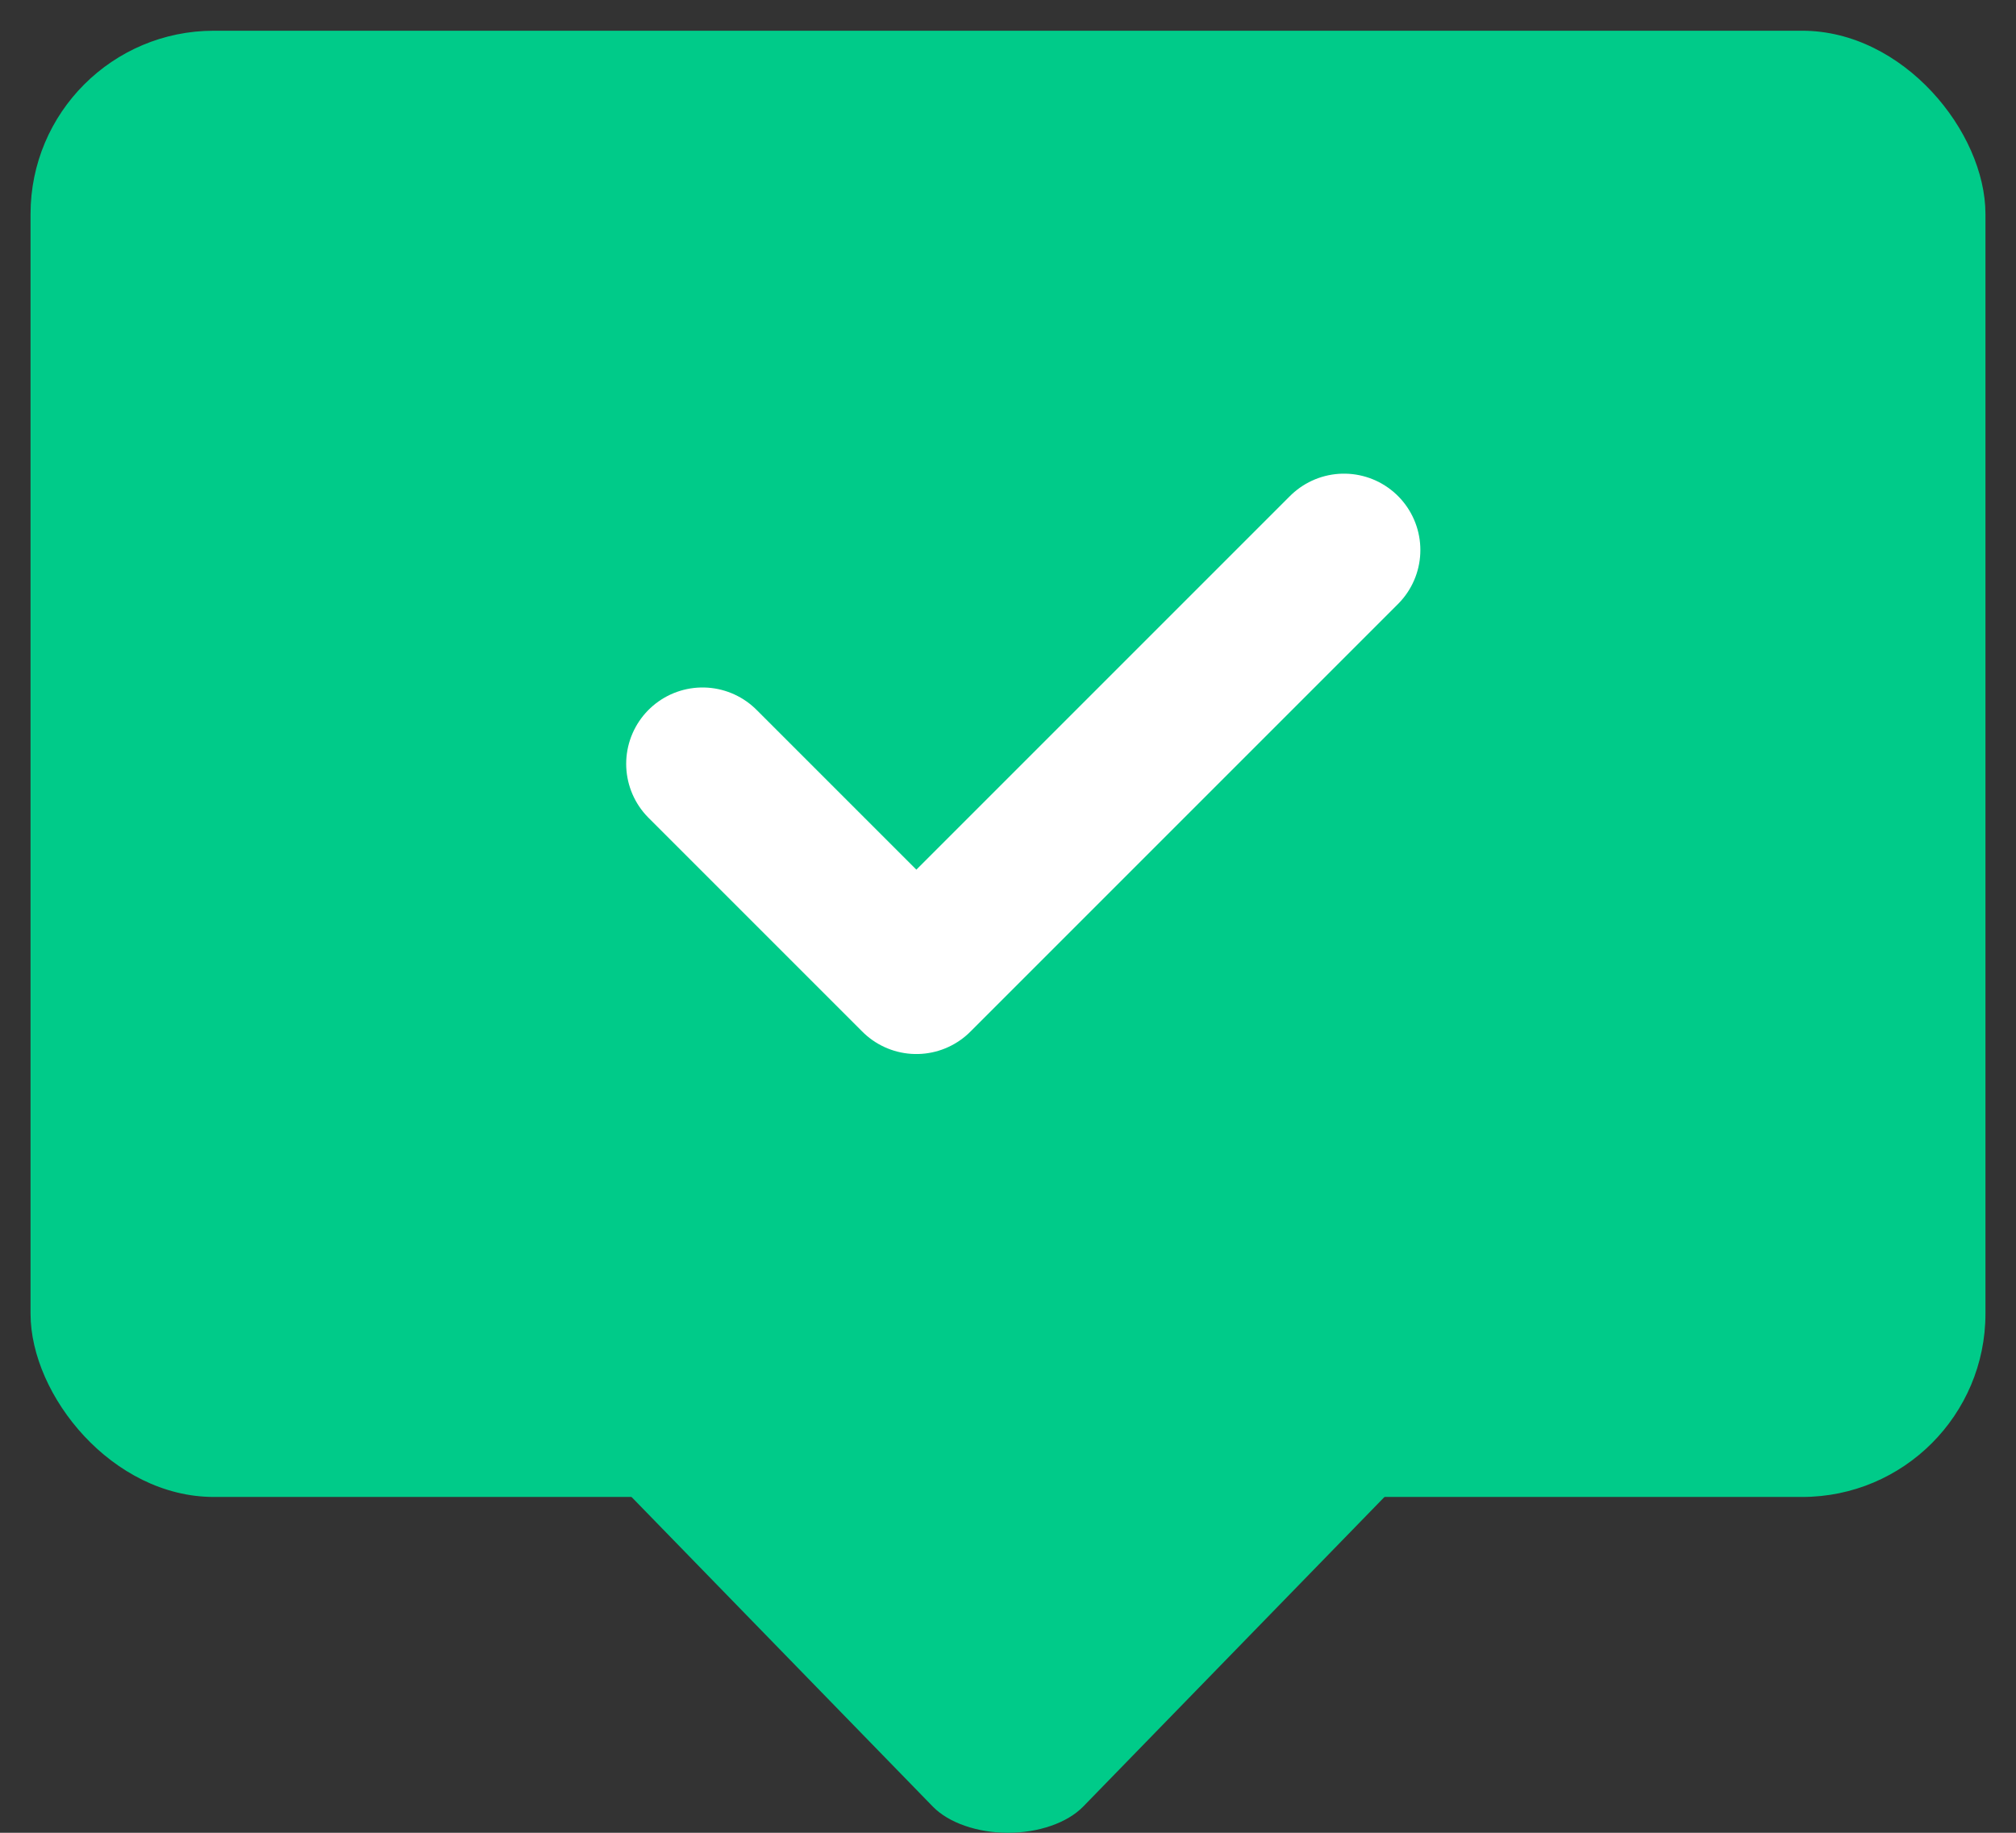
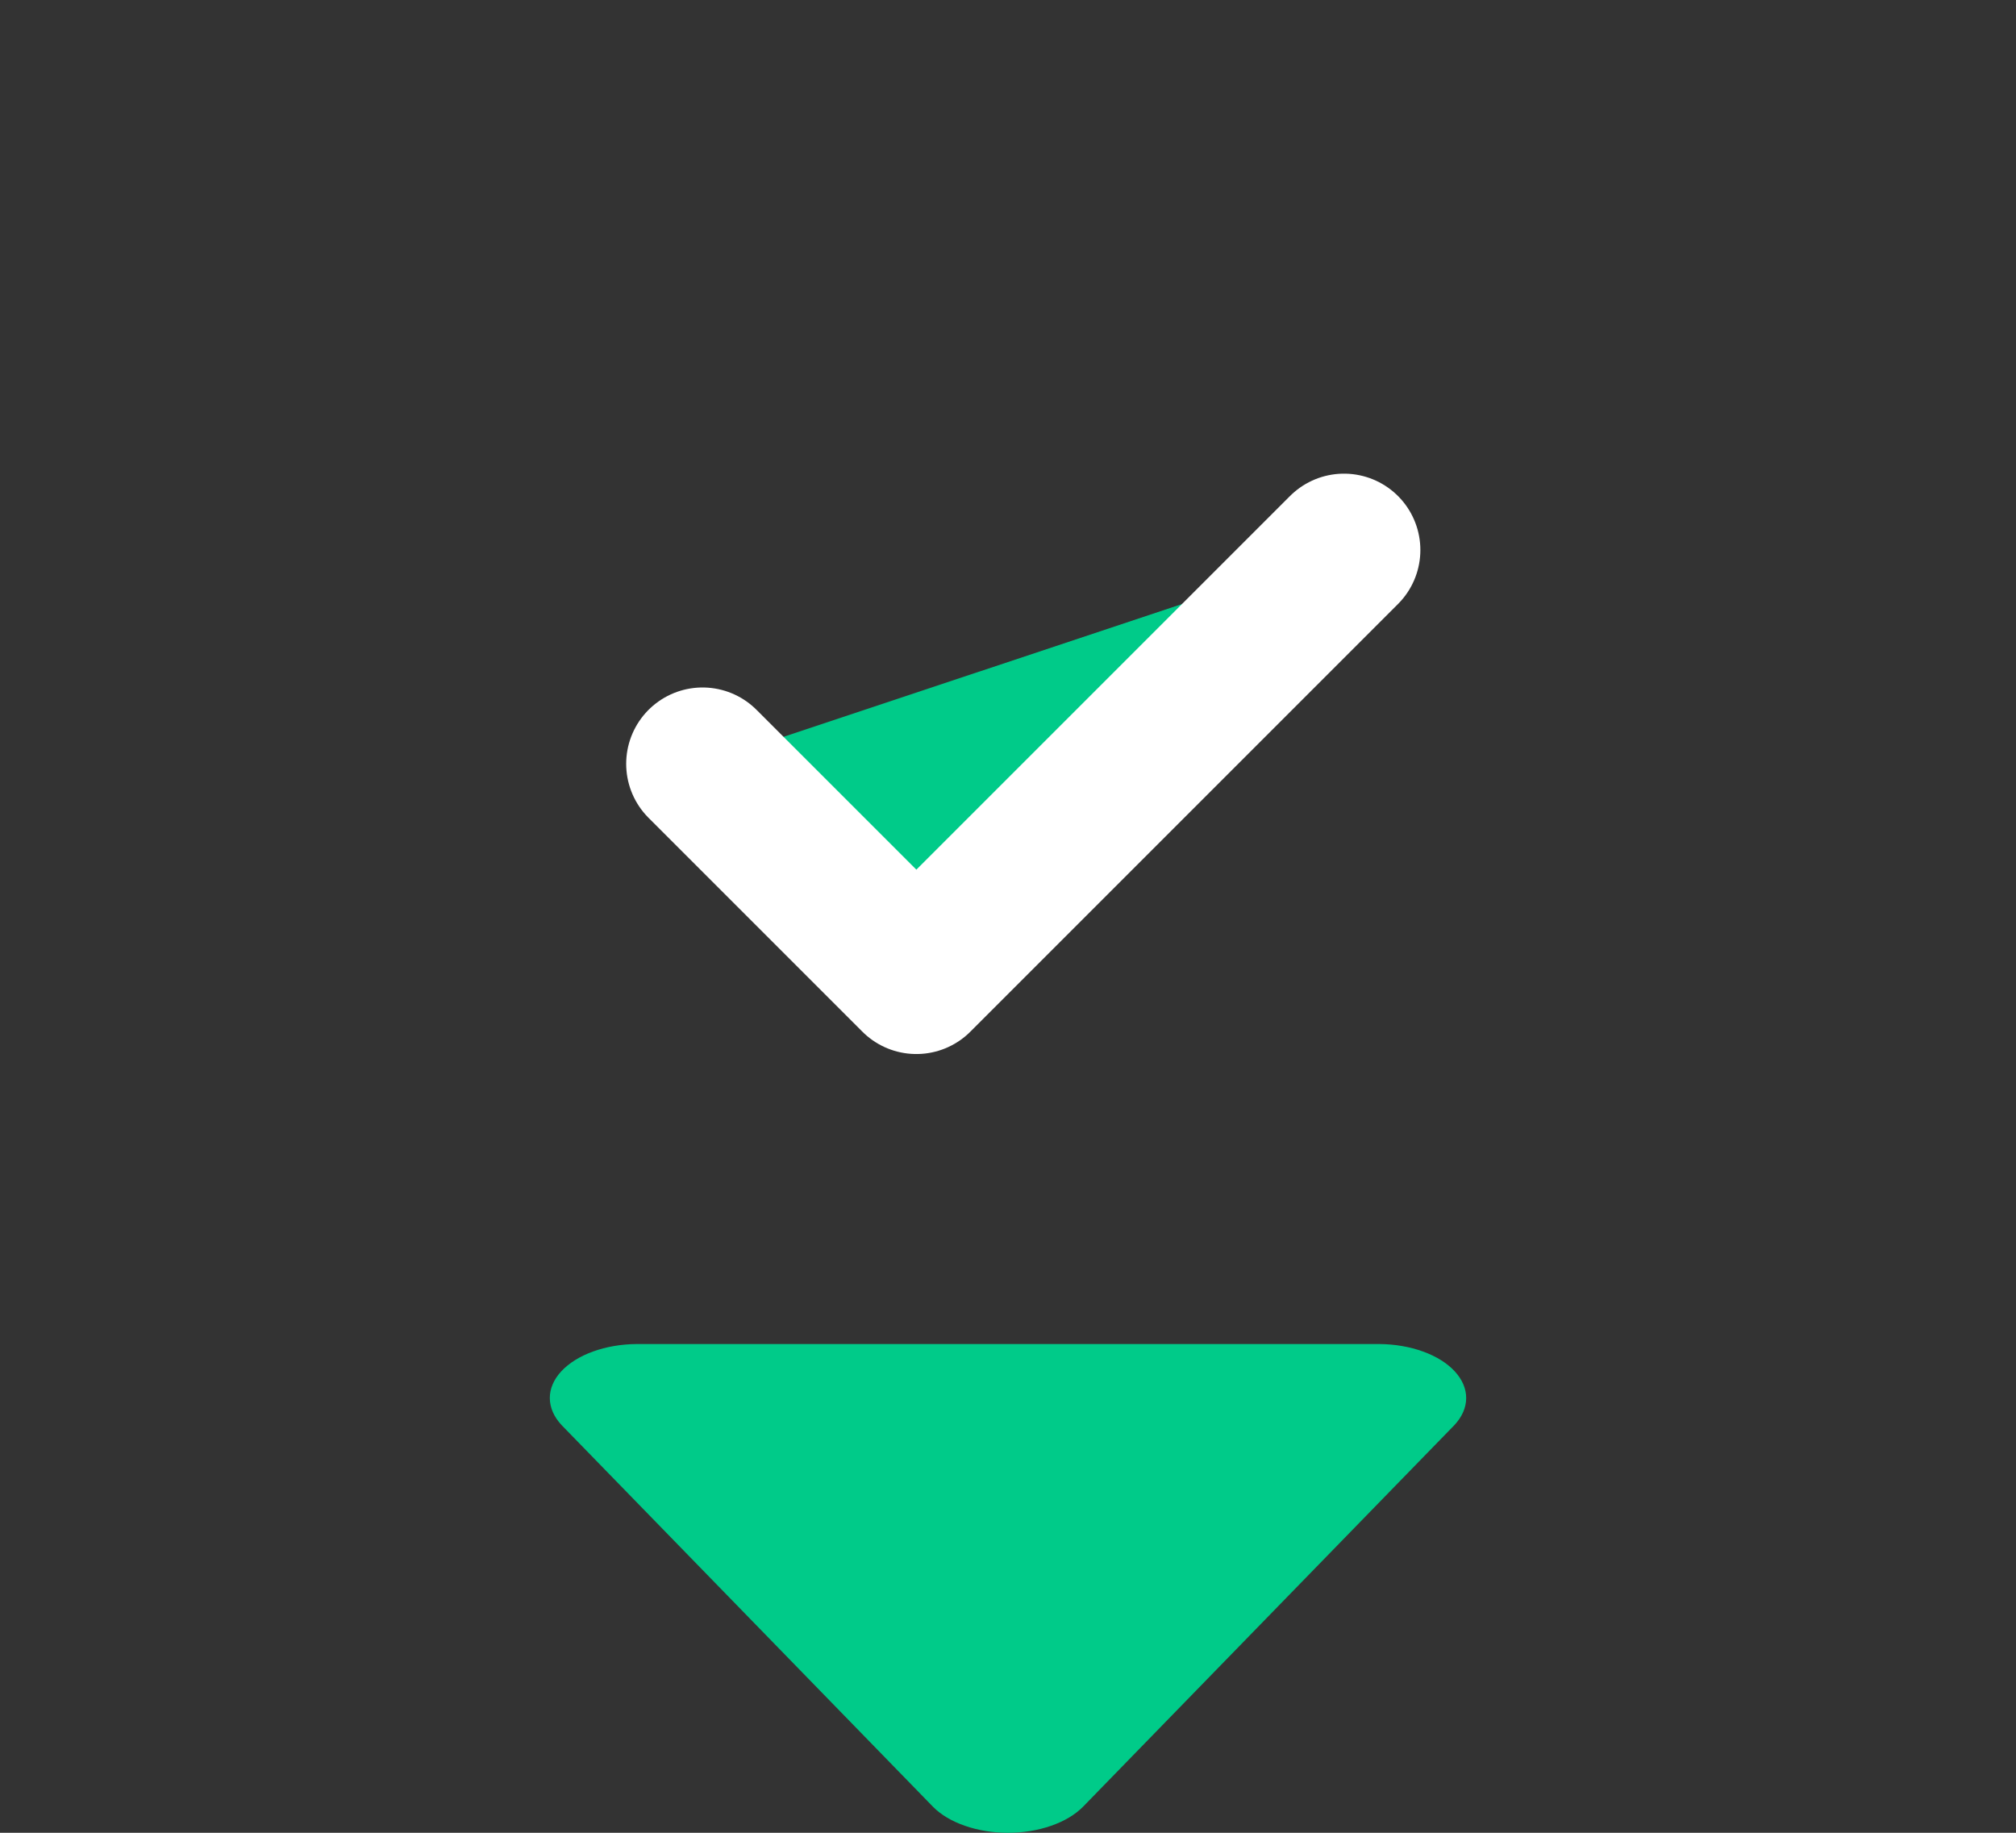
<svg xmlns="http://www.w3.org/2000/svg" width="33" height="30" viewBox="0 0 33 30" fill="none">
  <rect x="0" y="0" width="33" height="30" fill="#333333" stroke="none" />
-   <rect x="0.5" y="0.503" width="32" height="24" rx="3" fill="#00CB89" />
  <path d="M15.273 29.575L9.192 23.326C9.067 23.192 9.001 23.041 9 22.886C8.999 22.732 9.064 22.58 9.188 22.446C9.313 22.312 9.492 22.2 9.708 22.122C9.924 22.044 10.169 22.002 10.42 22H22.58C22.831 22.002 23.076 22.044 23.292 22.122C23.509 22.2 23.688 22.312 23.812 22.446C23.936 22.58 24.001 22.732 24 22.886C23.999 23.041 23.933 23.192 23.808 23.326L17.727 29.575C17.599 29.704 17.419 29.812 17.204 29.886C16.989 29.961 16.747 30 16.5 30C16.253 30 16.011 29.961 15.796 29.886C15.581 29.812 15.4 29.704 15.273 29.575Z" fill="#00CB89" />
  <path d="M11.5 12.503L15 16.003L22 9.003" fill="#00CB89" />
  <path d="M11.5 12.503L15 16.003L22 9.003" stroke="white" stroke-width="2.5" stroke-linecap="round" stroke-linejoin="round" />
</svg>